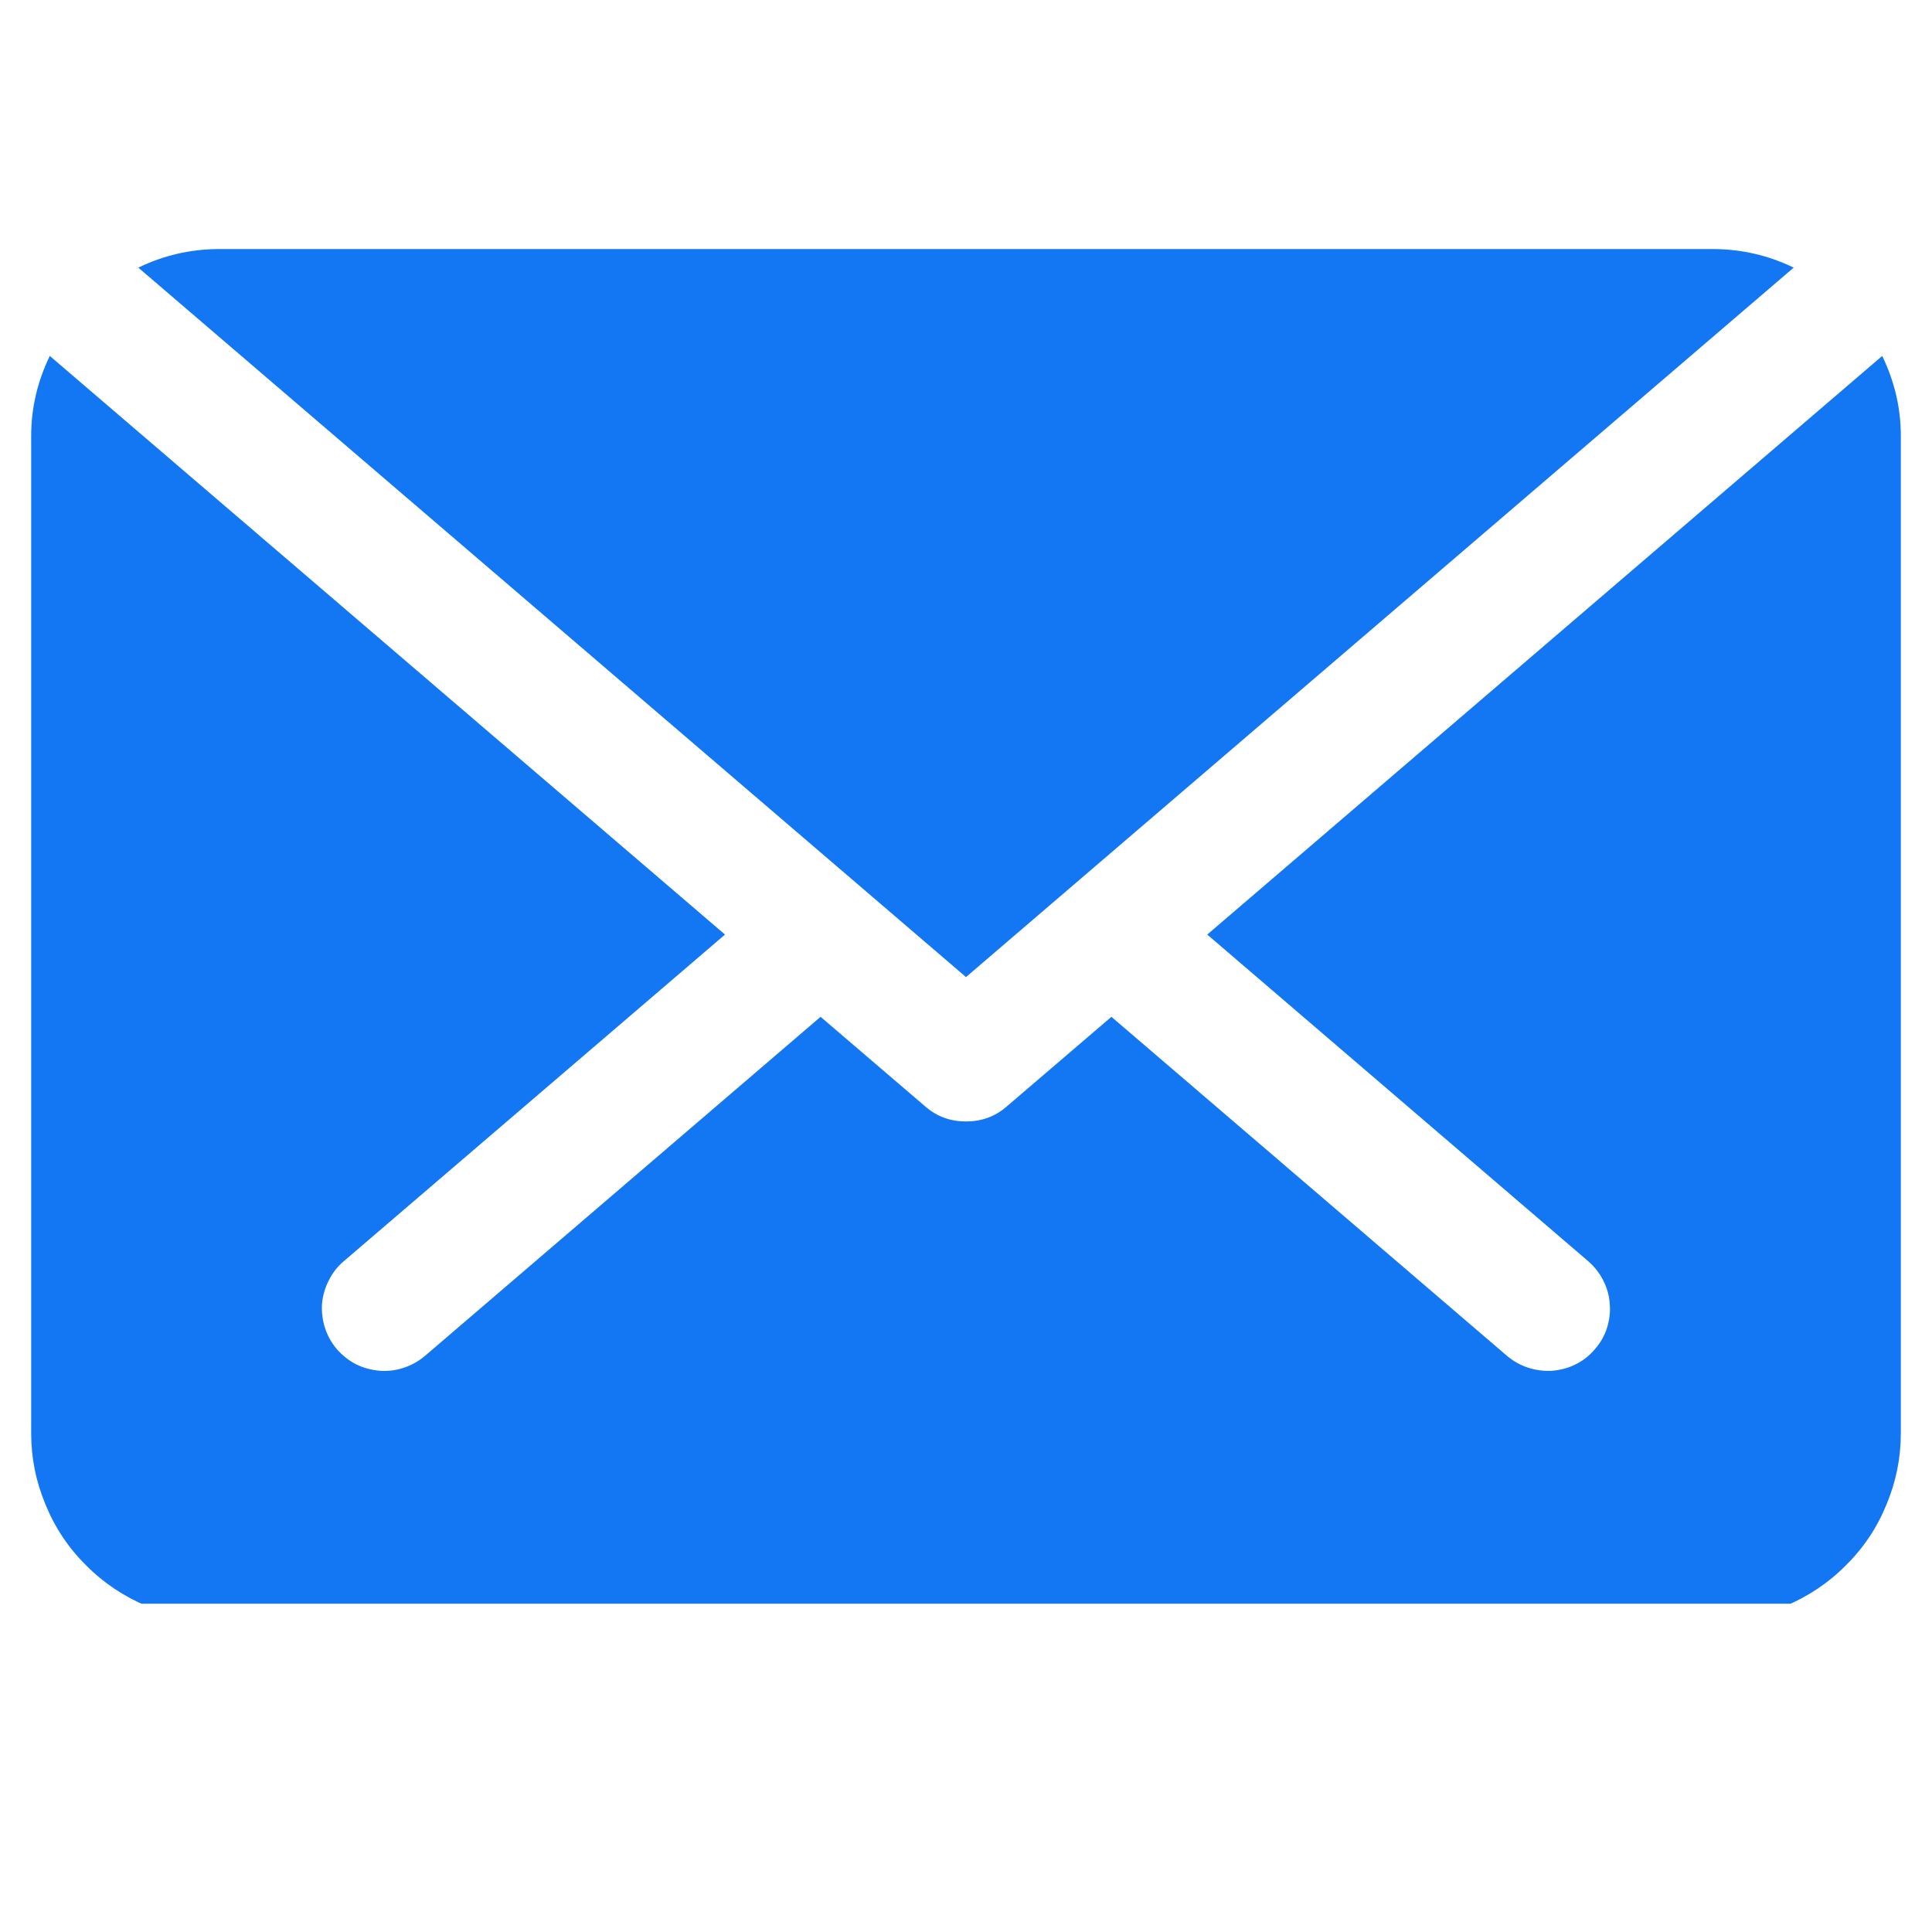
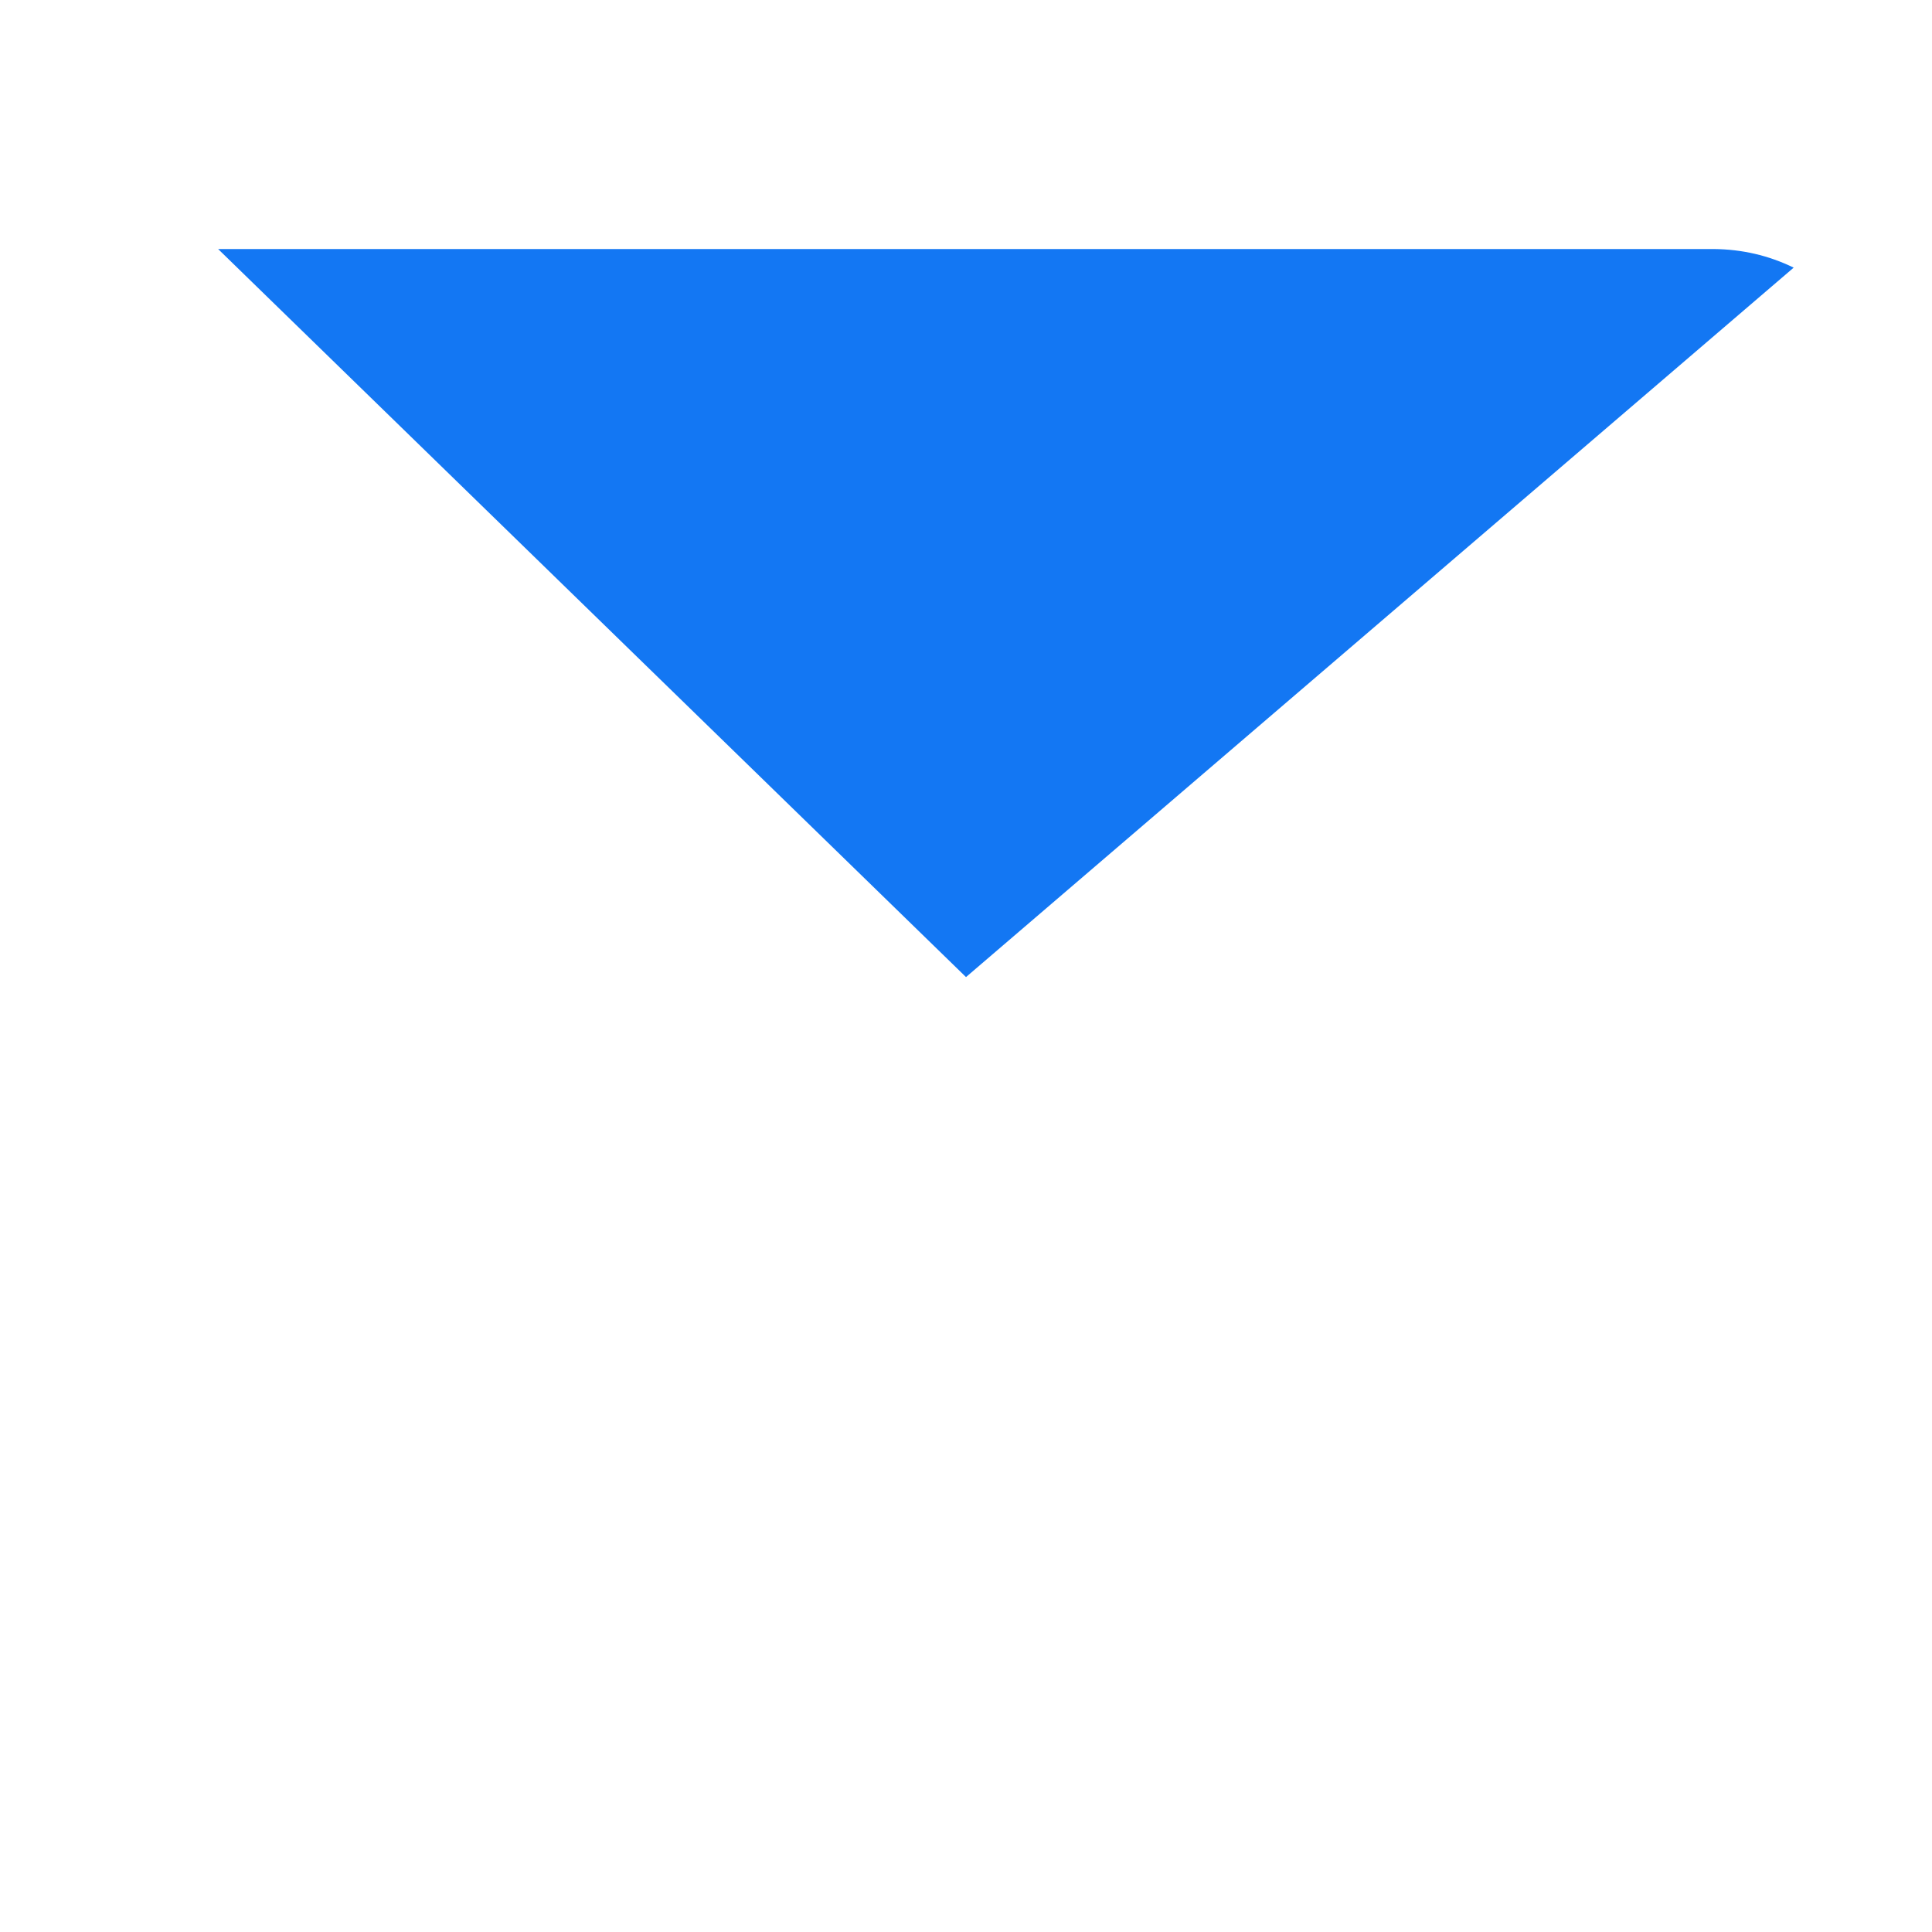
<svg xmlns="http://www.w3.org/2000/svg" width="40" zoomAndPan="magnify" viewBox="0 0 30 30" height="40" preserveAspectRatio="xMidYMid meet" version="1.0">
  <defs>
    <clipPath id="d97ee77de1">
      <path d="M 2 3.852 L 28 3.852 L 28 16 L 2 16 Z M 2 3.852 " clip-rule="nonzero" />
    </clipPath>
    <clipPath id="2c22d907e8">
-       <path d="M 0.484 5 L 29.516 5 L 29.516 24.902 L 0.484 24.902 Z M 0.484 5 " clip-rule="nonzero" />
-     </clipPath>
+       </clipPath>
  </defs>
  <g clip-path="url(#d97ee77de1)">
-     <path fill="#1377f3" d="M 15 15.172 L 27.852 4.156 C 27.461 3.965 27.047 3.871 26.613 3.867 L 3.387 3.867 C 2.953 3.871 2.539 3.965 2.148 4.156 Z M 15 15.172 " fill-opacity="1" fill-rule="nonzero" />
+     <path fill="#1377f3" d="M 15 15.172 L 27.852 4.156 C 27.461 3.965 27.047 3.871 26.613 3.867 L 3.387 3.867 Z M 15 15.172 " fill-opacity="1" fill-rule="nonzero" />
  </g>
  <g clip-path="url(#2c22d907e8)">
-     <path fill="#1377f3" d="M 18.746 14.512 L 24.664 19.586 C 24.758 19.668 24.836 19.766 24.895 19.883 C 24.953 19.996 24.988 20.117 24.996 20.246 C 25.008 20.371 24.992 20.496 24.953 20.621 C 24.914 20.742 24.852 20.852 24.766 20.949 C 24.684 21.047 24.586 21.125 24.469 21.184 C 24.355 21.242 24.234 21.273 24.105 21.285 C 23.977 21.293 23.855 21.277 23.73 21.238 C 23.609 21.199 23.5 21.137 23.402 21.055 L 17.258 15.789 L 15.629 17.184 C 15.449 17.34 15.238 17.414 15 17.414 C 14.762 17.414 14.551 17.34 14.371 17.184 L 12.742 15.789 L 6.598 21.055 C 6.5 21.137 6.391 21.199 6.27 21.238 C 6.145 21.281 6.02 21.293 5.895 21.285 C 5.766 21.273 5.645 21.242 5.527 21.184 C 5.414 21.125 5.316 21.047 5.23 20.949 C 5.148 20.852 5.086 20.742 5.047 20.621 C 5.008 20.5 4.992 20.371 5 20.246 C 5.012 20.117 5.047 19.996 5.105 19.883 C 5.164 19.766 5.238 19.668 5.336 19.586 L 11.258 14.512 L 0.773 5.527 C 0.582 5.922 0.484 6.336 0.484 6.77 L 0.484 22.254 C 0.484 22.641 0.559 23.008 0.707 23.363 C 0.852 23.719 1.062 24.035 1.336 24.305 C 1.605 24.578 1.922 24.789 2.277 24.938 C 2.633 25.082 3.004 25.156 3.387 25.156 L 26.613 25.156 C 26.996 25.156 27.367 25.082 27.723 24.938 C 28.078 24.789 28.395 24.578 28.664 24.305 C 28.938 24.035 29.148 23.719 29.293 23.363 C 29.441 23.008 29.516 22.641 29.516 22.254 L 29.516 6.77 C 29.516 6.336 29.418 5.922 29.227 5.527 Z M 18.746 14.512 " fill-opacity="1" fill-rule="nonzero" />
-   </g>
+     </g>
</svg>